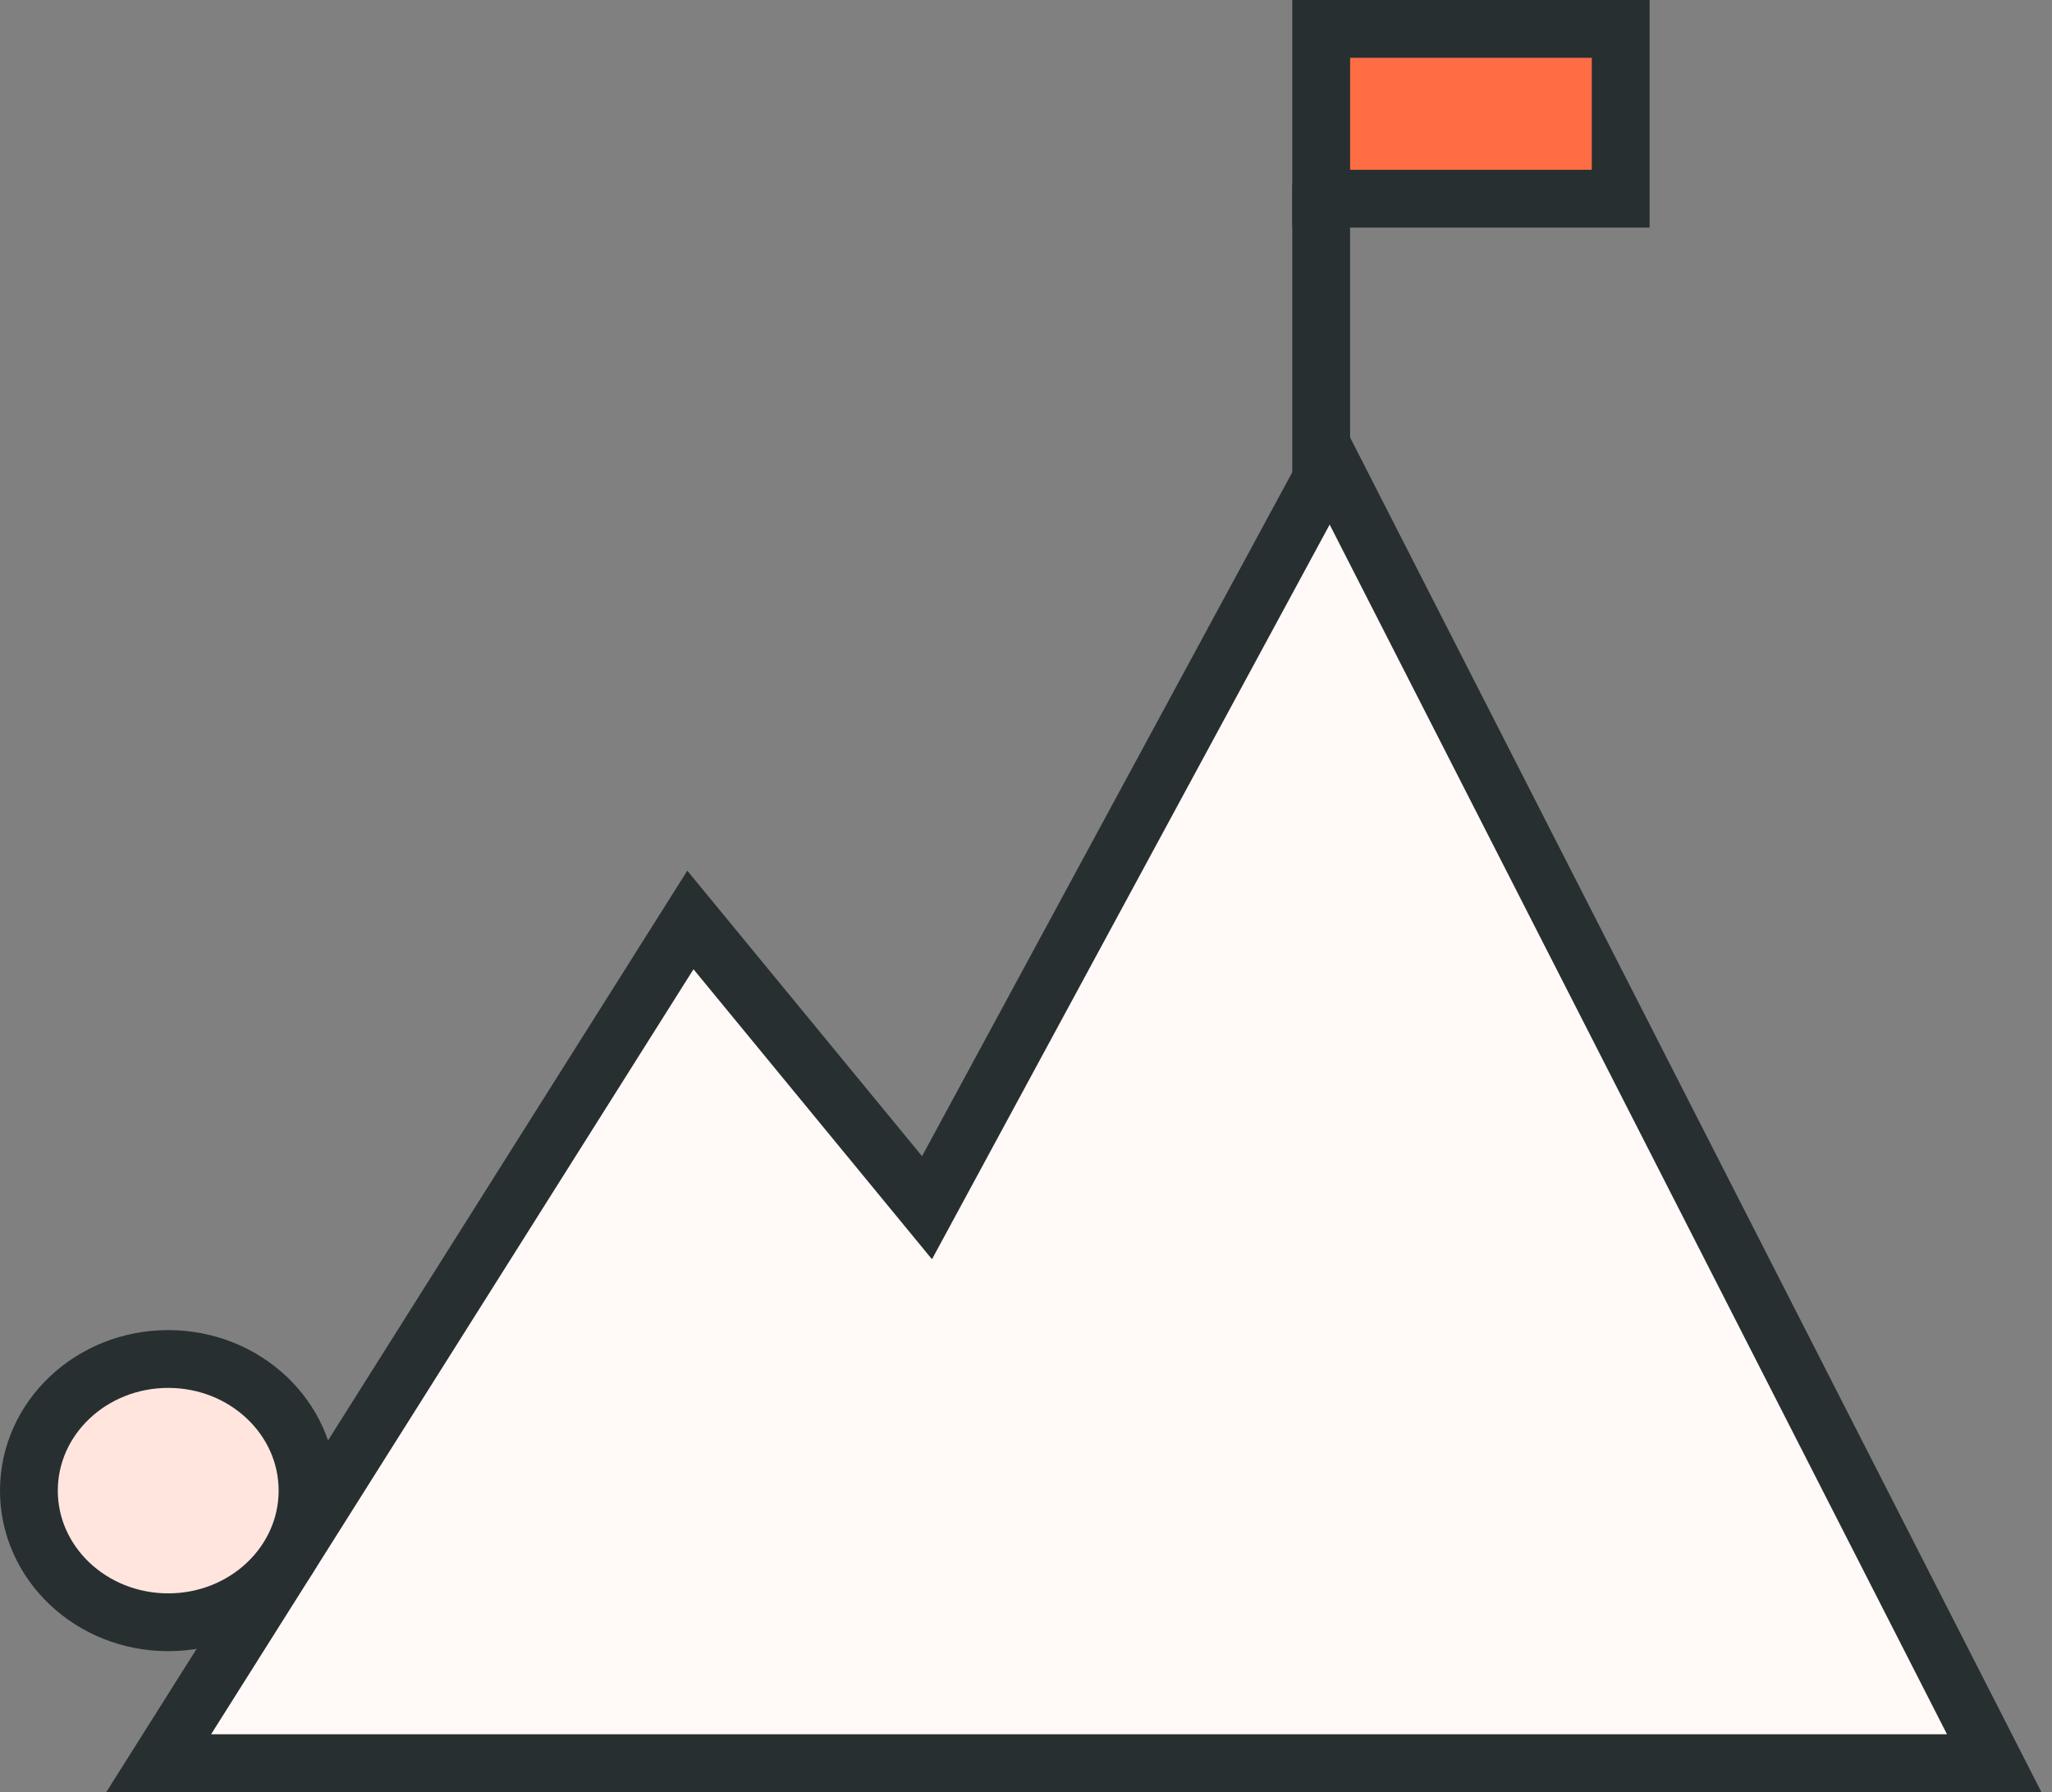
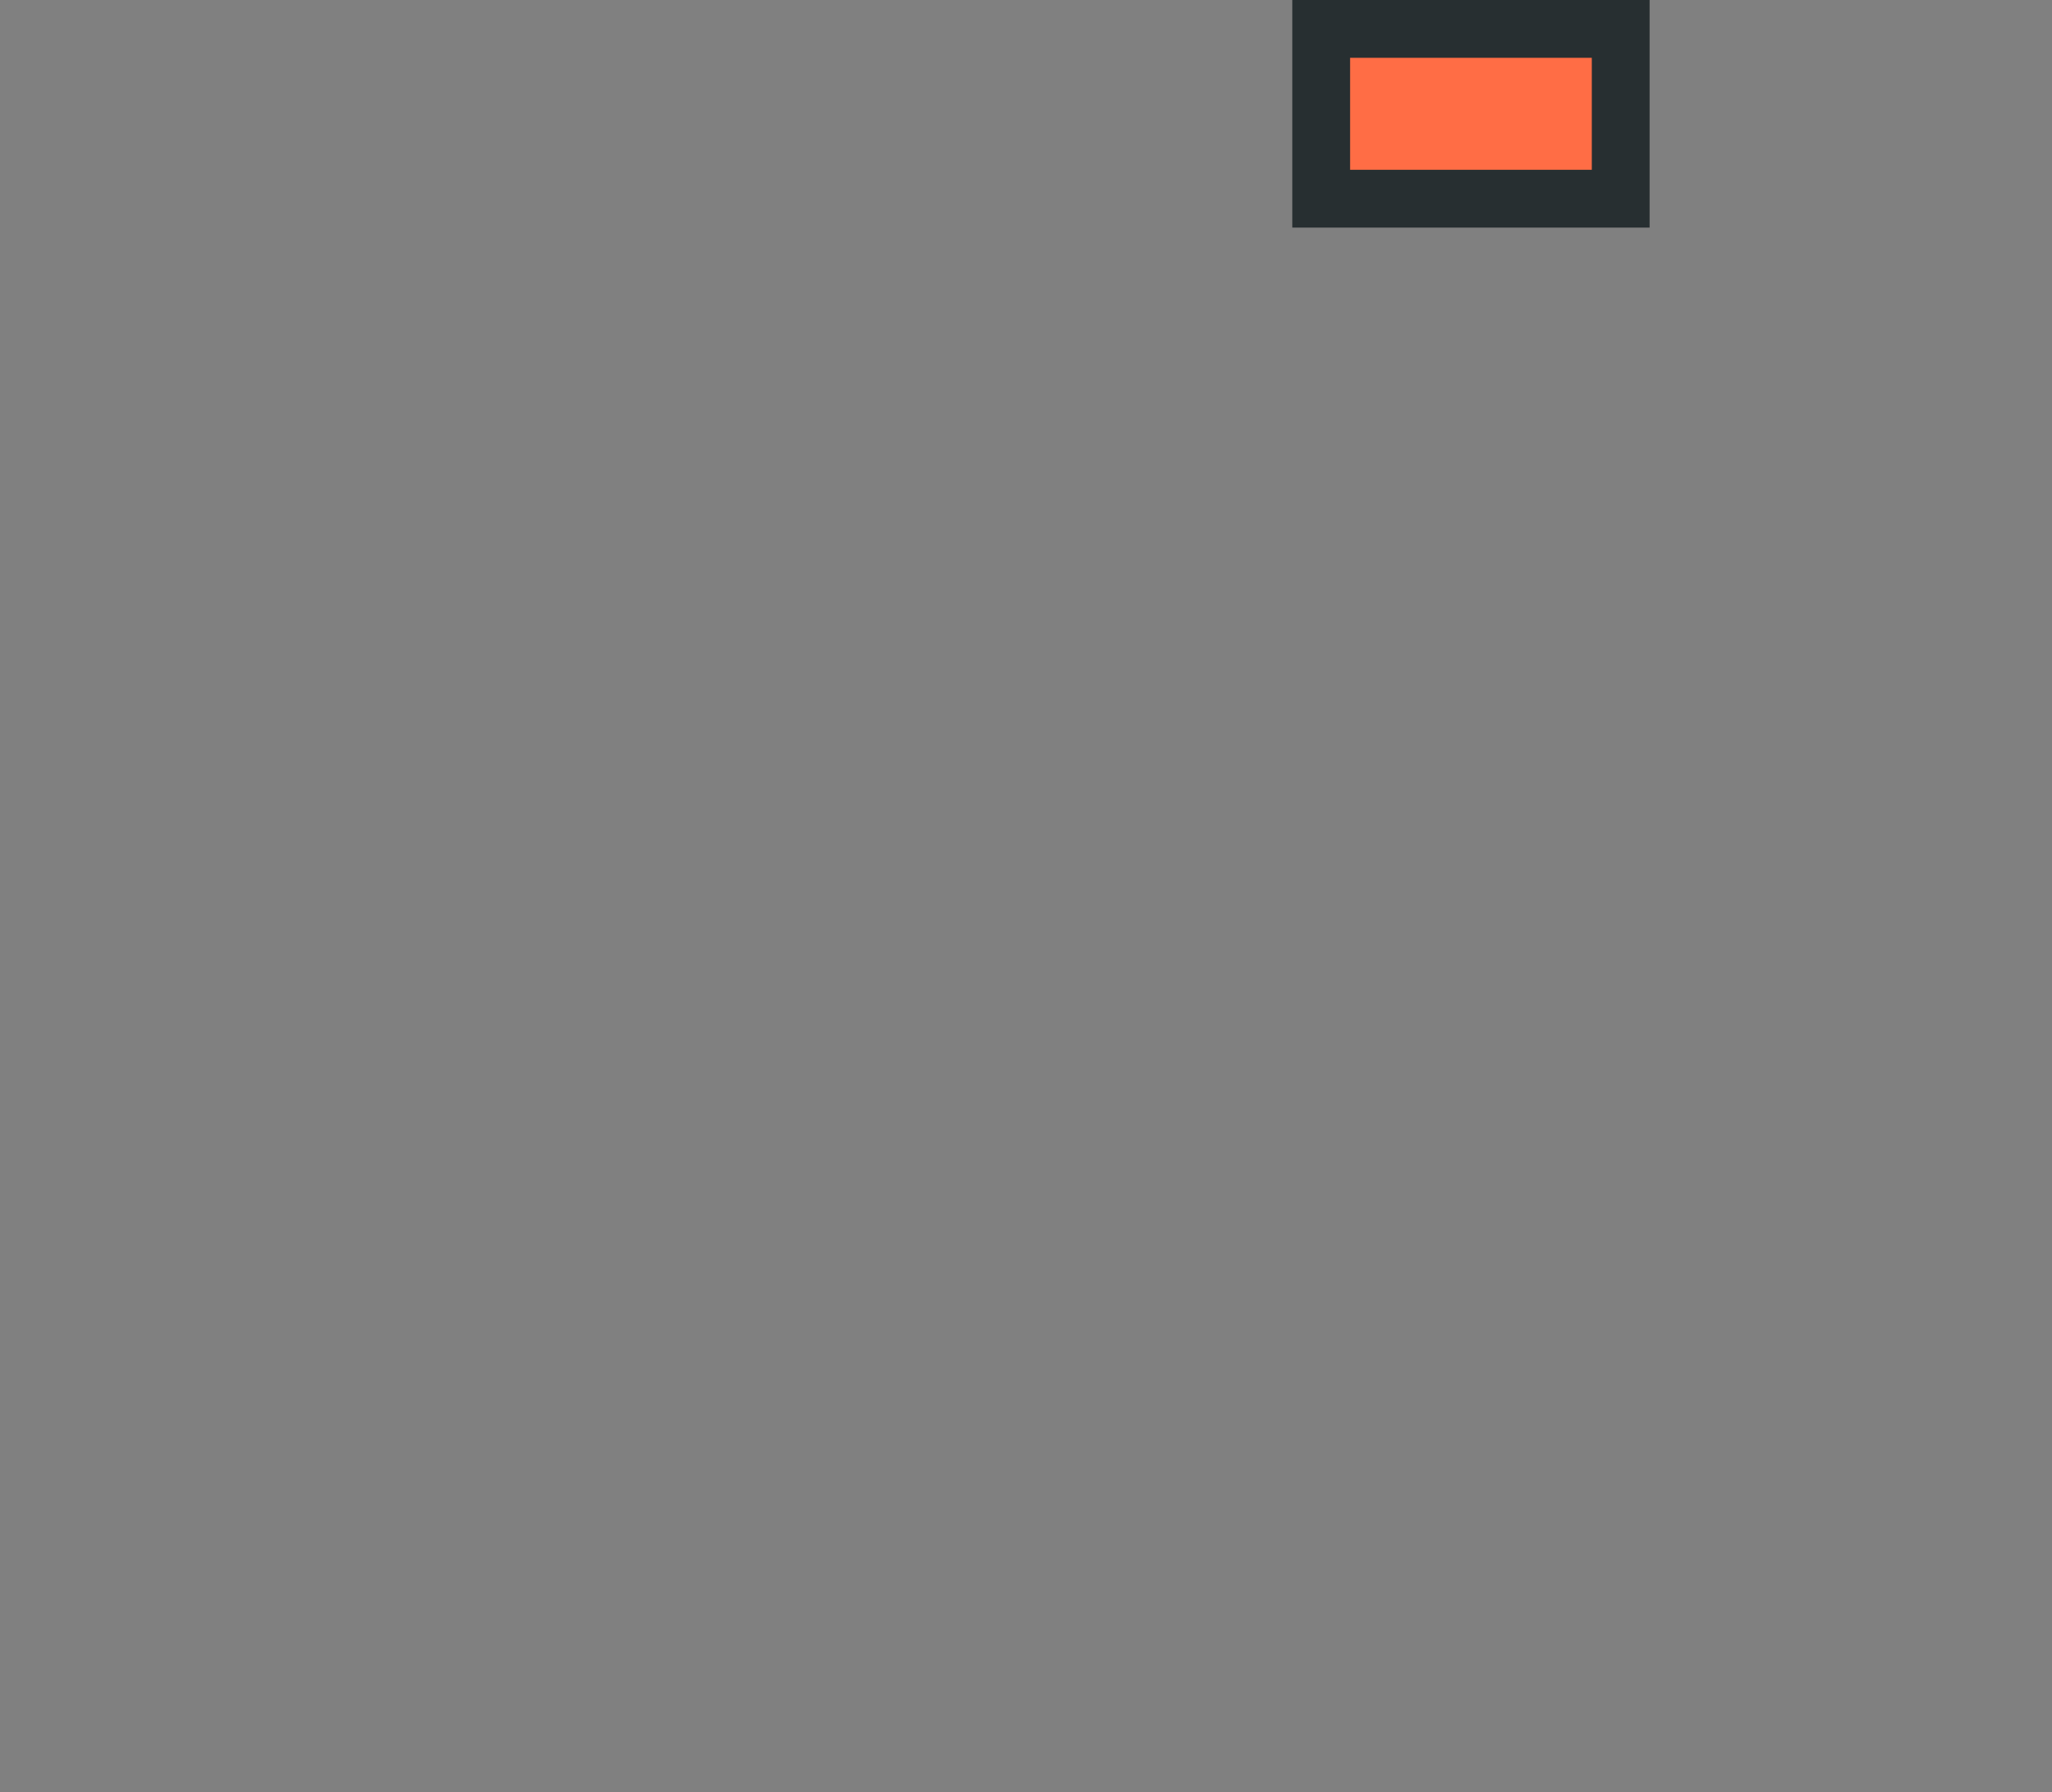
<svg xmlns="http://www.w3.org/2000/svg" width="71" height="62" viewBox="0 0 71 62" fill="none">
  <rect x="0" y="0" width="71" height="62" fill="#808080" stroke="none" />
-   <path d="M45.714 6.385V16.665" stroke="#272F31" stroke-width="2" />
  <path d="M56.077 1H45.714V6.874H56.077V1Z" fill="#FF6D45" stroke="#272F31" stroke-width="2" />
-   <path d="M32.075 41.783L23.888 31.828L5.491 61H69L46.033 16L32.075 41.783Z" fill="#FFF9F7" stroke="#272F31" stroke-width="2" stroke-miterlimit="10" />
-   <path d="M10.641 51.571C10.641 49.056 8.483 47.017 5.821 47.017C3.158 47.017 1 49.056 1 51.571C1 54.086 3.158 56.125 5.821 56.125C8.483 56.125 10.641 54.086 10.641 51.571Z" fill="#FFE5DE" stroke="#272F31" stroke-width="2" />
</svg>